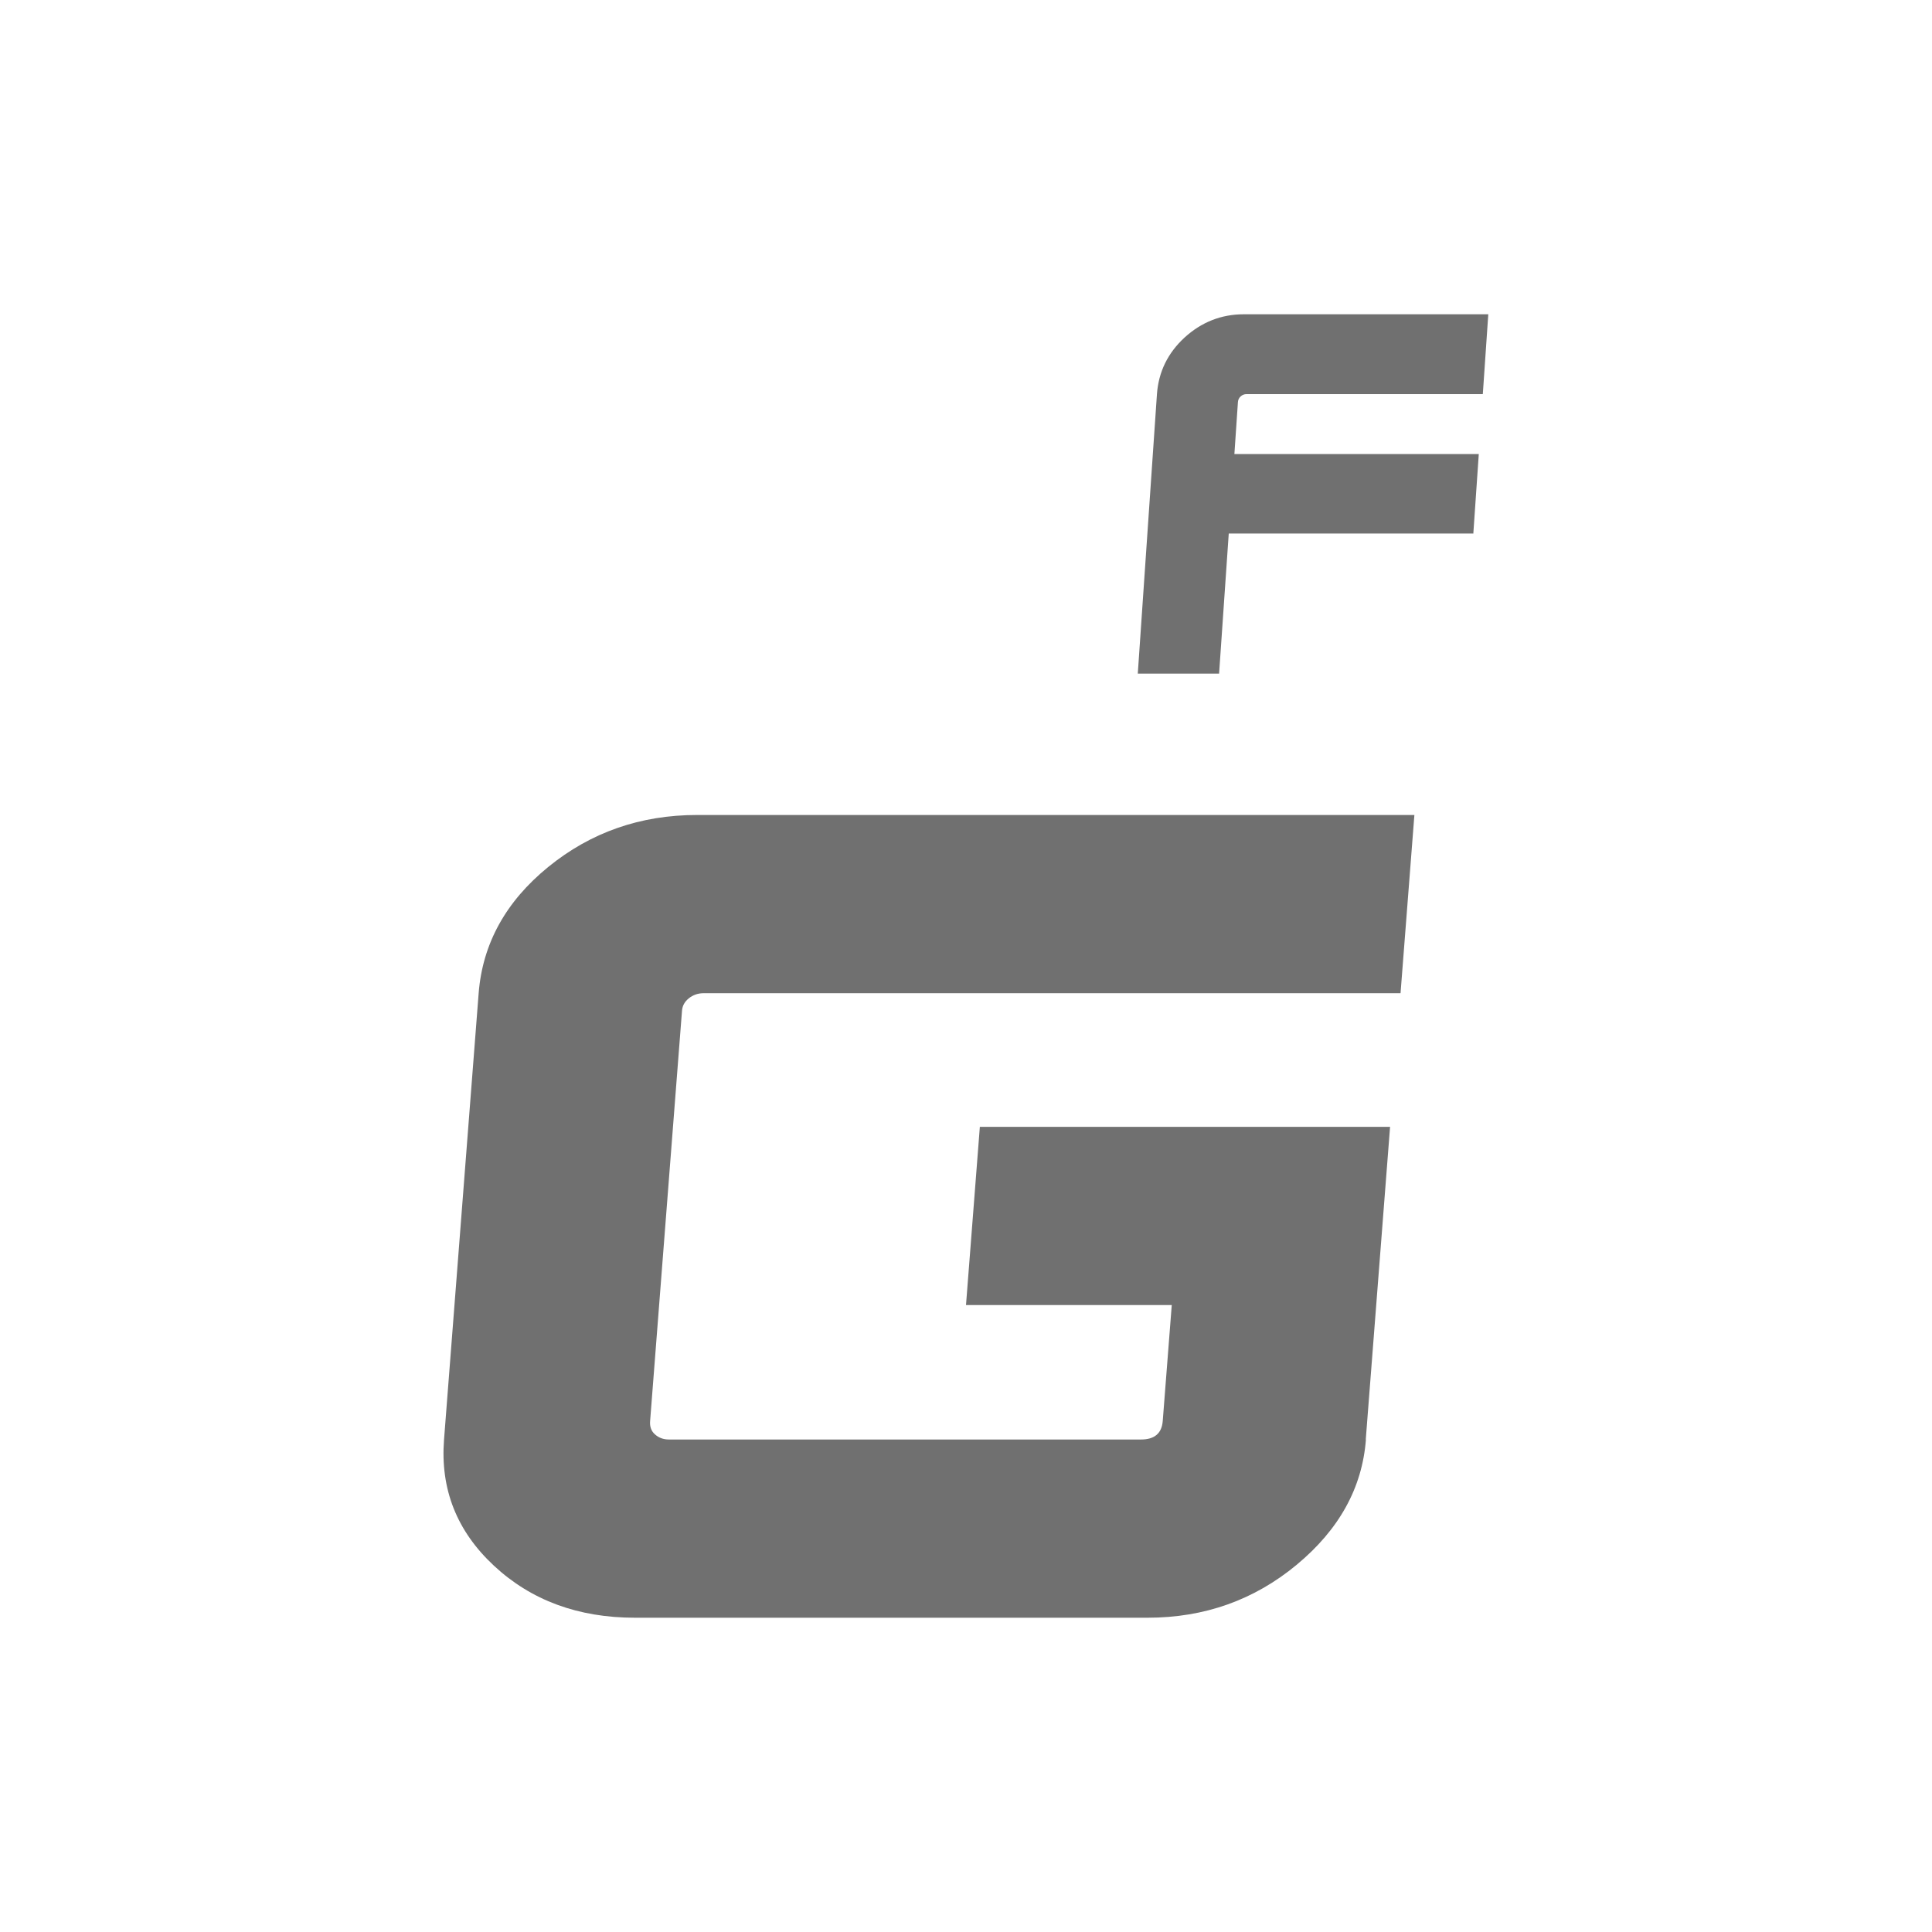
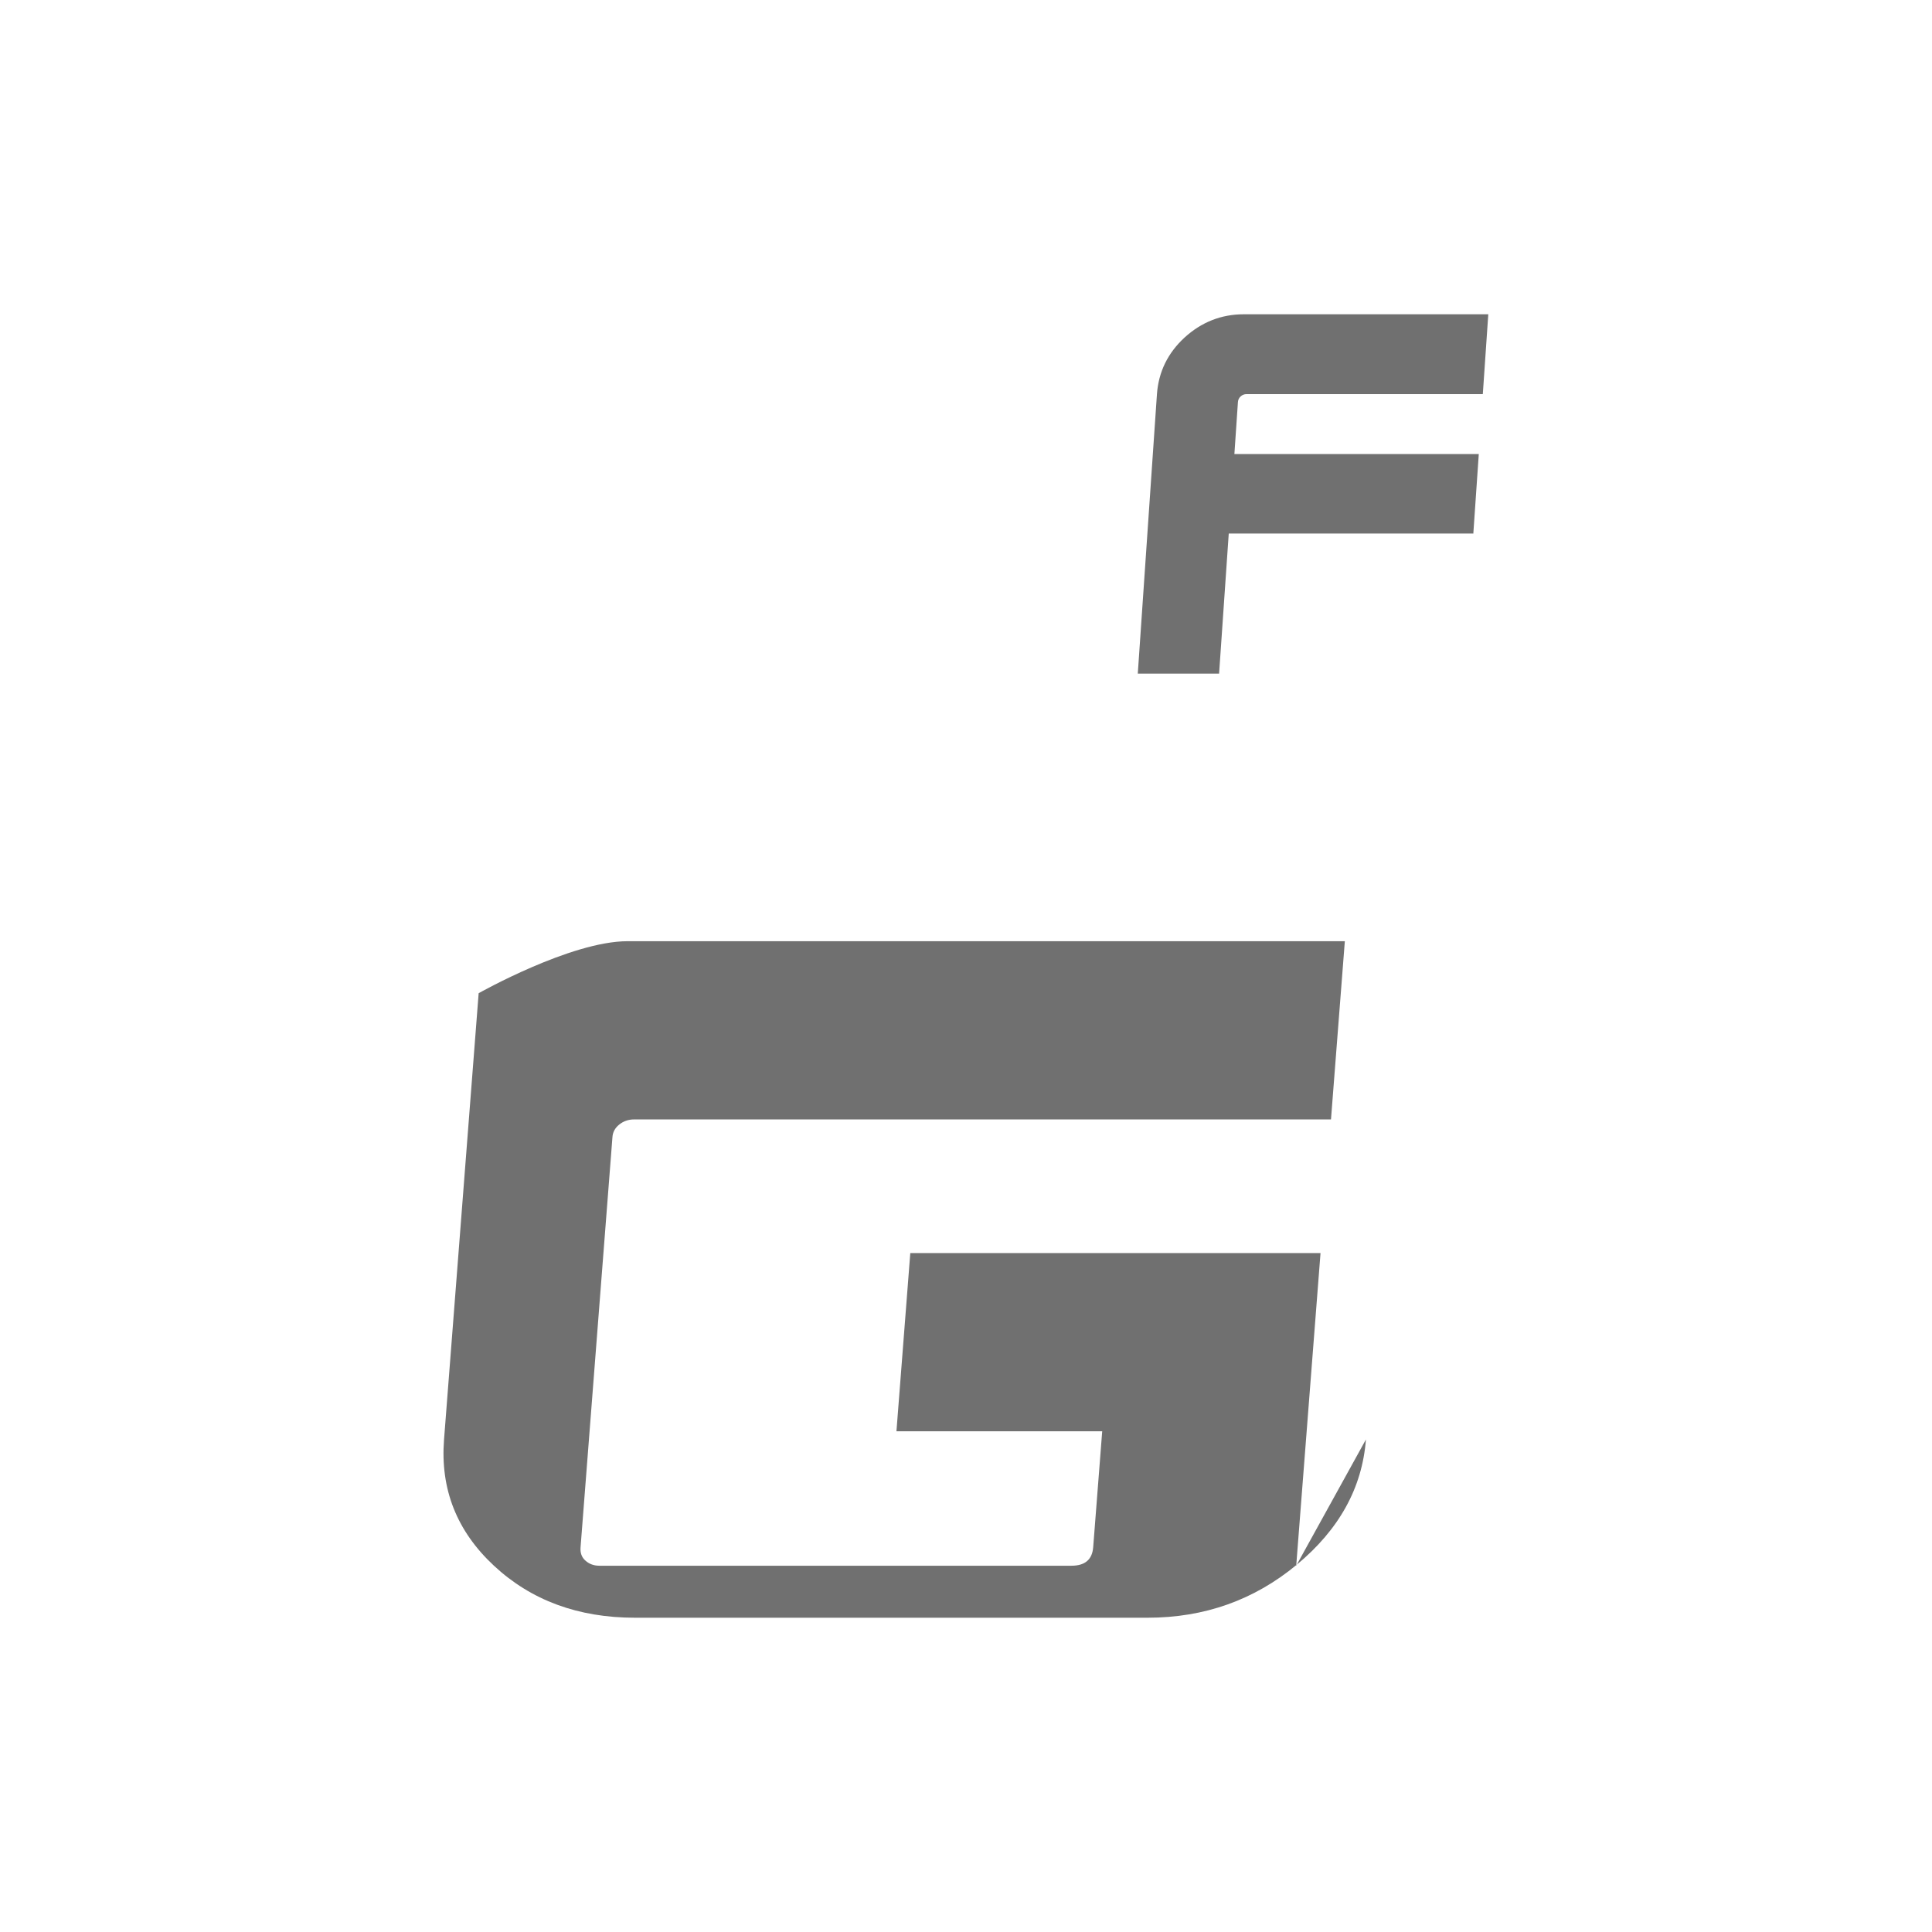
<svg xmlns="http://www.w3.org/2000/svg" id="Nombre" viewBox="0 0 120 120">
  <defs>
    <style>
      .cls-1 {
        fill: #707070;
      }
    </style>
  </defs>
-   <path class="cls-1" d="M84.84,89.41c-.23,3-1.66,5.59-4.3,7.78s-5.73,3.29-9.26,3.29h-31.84c-3.53,0-6.45-1.08-8.76-3.23s-3.34-4.76-3.1-7.84l2.15-27.72c.24-3.07,1.68-5.69,4.32-7.84s5.72-3.23,9.25-3.23h44.55l-.86,11.07h-43.29c-.35,0-.66.11-.92.32-.26.21-.4.47-.42.78l-1.98,25.47c-.03.35.07.63.3.83.23.21.52.32.87.32h29.32c.84,0,1.29-.38,1.35-1.15l.56-7.2h-12.78l.86-11.07h25.48l-1.51,19.42ZM91.5,33.14h-15.18l-.6,8.7h-5.05l1.19-17.36c.1-1.38.67-2.55,1.71-3.51,1.05-.96,2.28-1.45,3.69-1.45h15.18l-.34,4.96h-14.68c-.14,0-.26.05-.36.14-.1.09-.16.21-.17.35l-.22,3.23h15.18l-.34,4.95Z" />
+   <path class="cls-1" d="M84.84,89.41c-.23,3-1.66,5.59-4.3,7.78s-5.73,3.29-9.26,3.29h-31.84c-3.53,0-6.45-1.08-8.76-3.23s-3.34-4.76-3.1-7.84l2.15-27.72s5.72-3.23,9.25-3.23h44.55l-.86,11.07h-43.29c-.35,0-.66.11-.92.32-.26.21-.4.47-.42.78l-1.98,25.47c-.03.35.07.63.3.83.23.21.52.32.87.32h29.32c.84,0,1.29-.38,1.35-1.15l.56-7.2h-12.78l.86-11.07h25.48l-1.51,19.42ZM91.5,33.14h-15.18l-.6,8.7h-5.05l1.19-17.36c.1-1.38.67-2.55,1.71-3.51,1.05-.96,2.28-1.45,3.69-1.45h15.18l-.34,4.96h-14.68c-.14,0-.26.05-.36.14-.1.09-.16.21-.17.35l-.22,3.23h15.18l-.34,4.95Z" />
</svg>